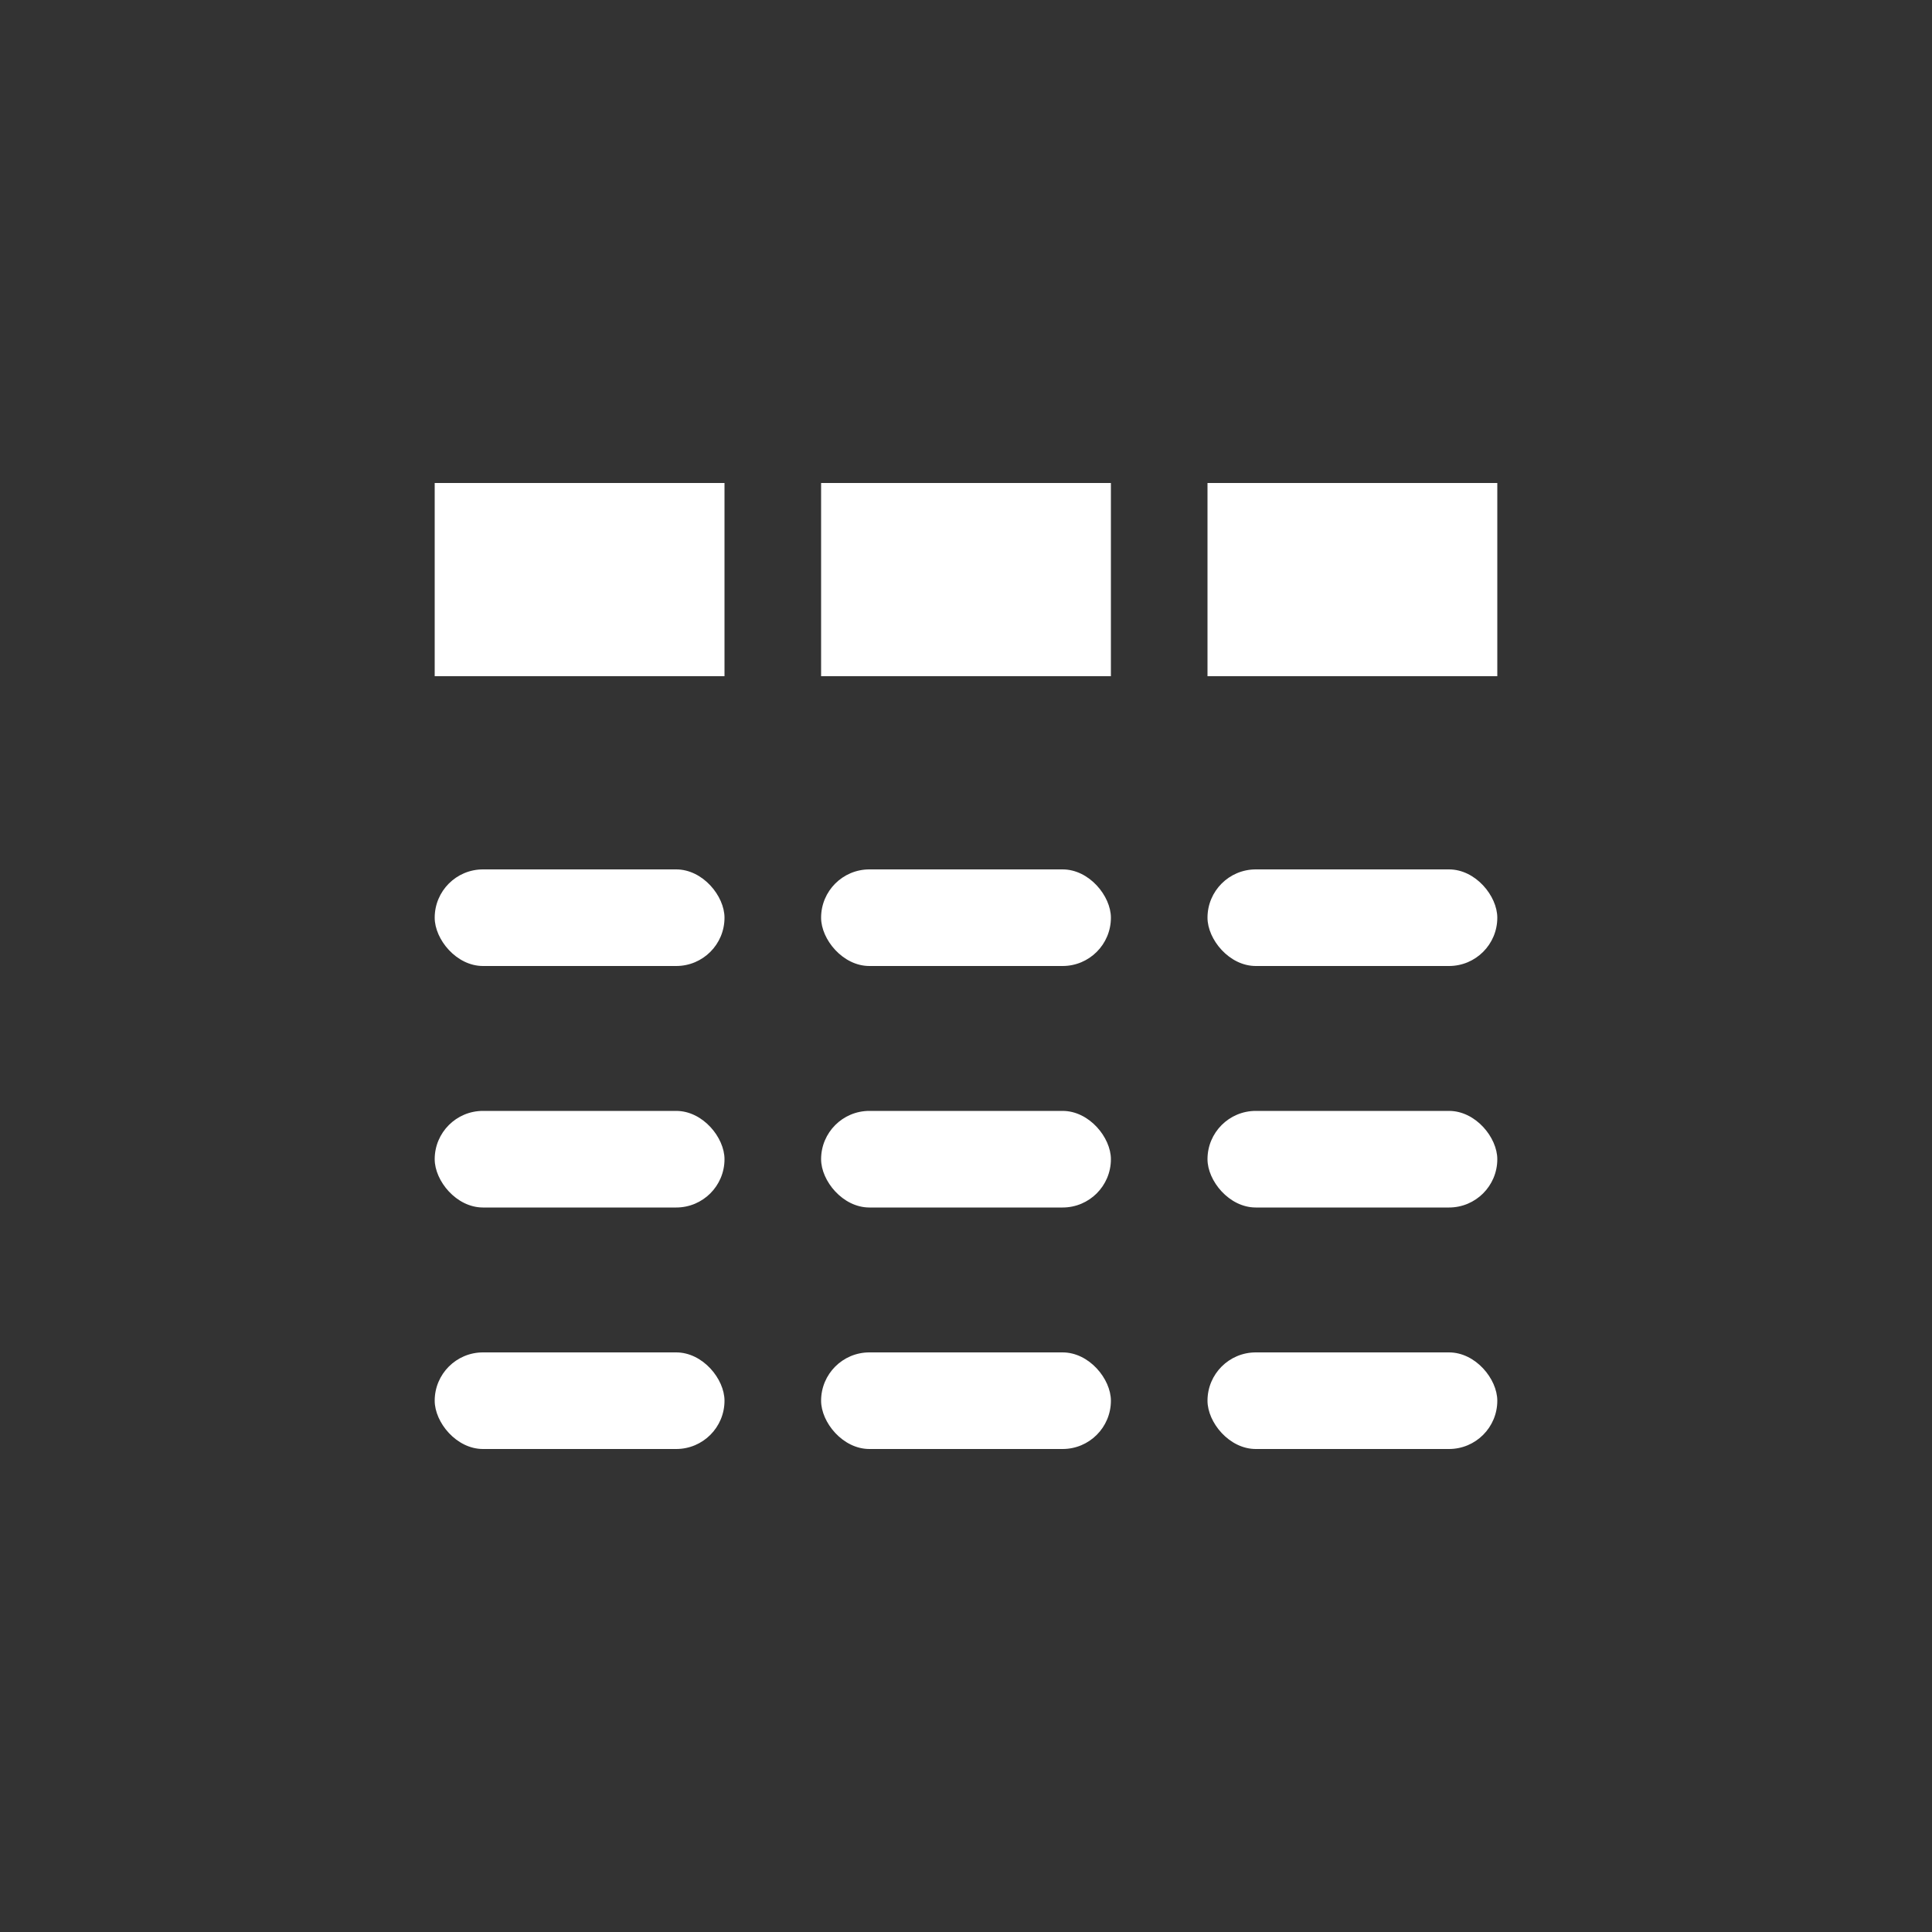
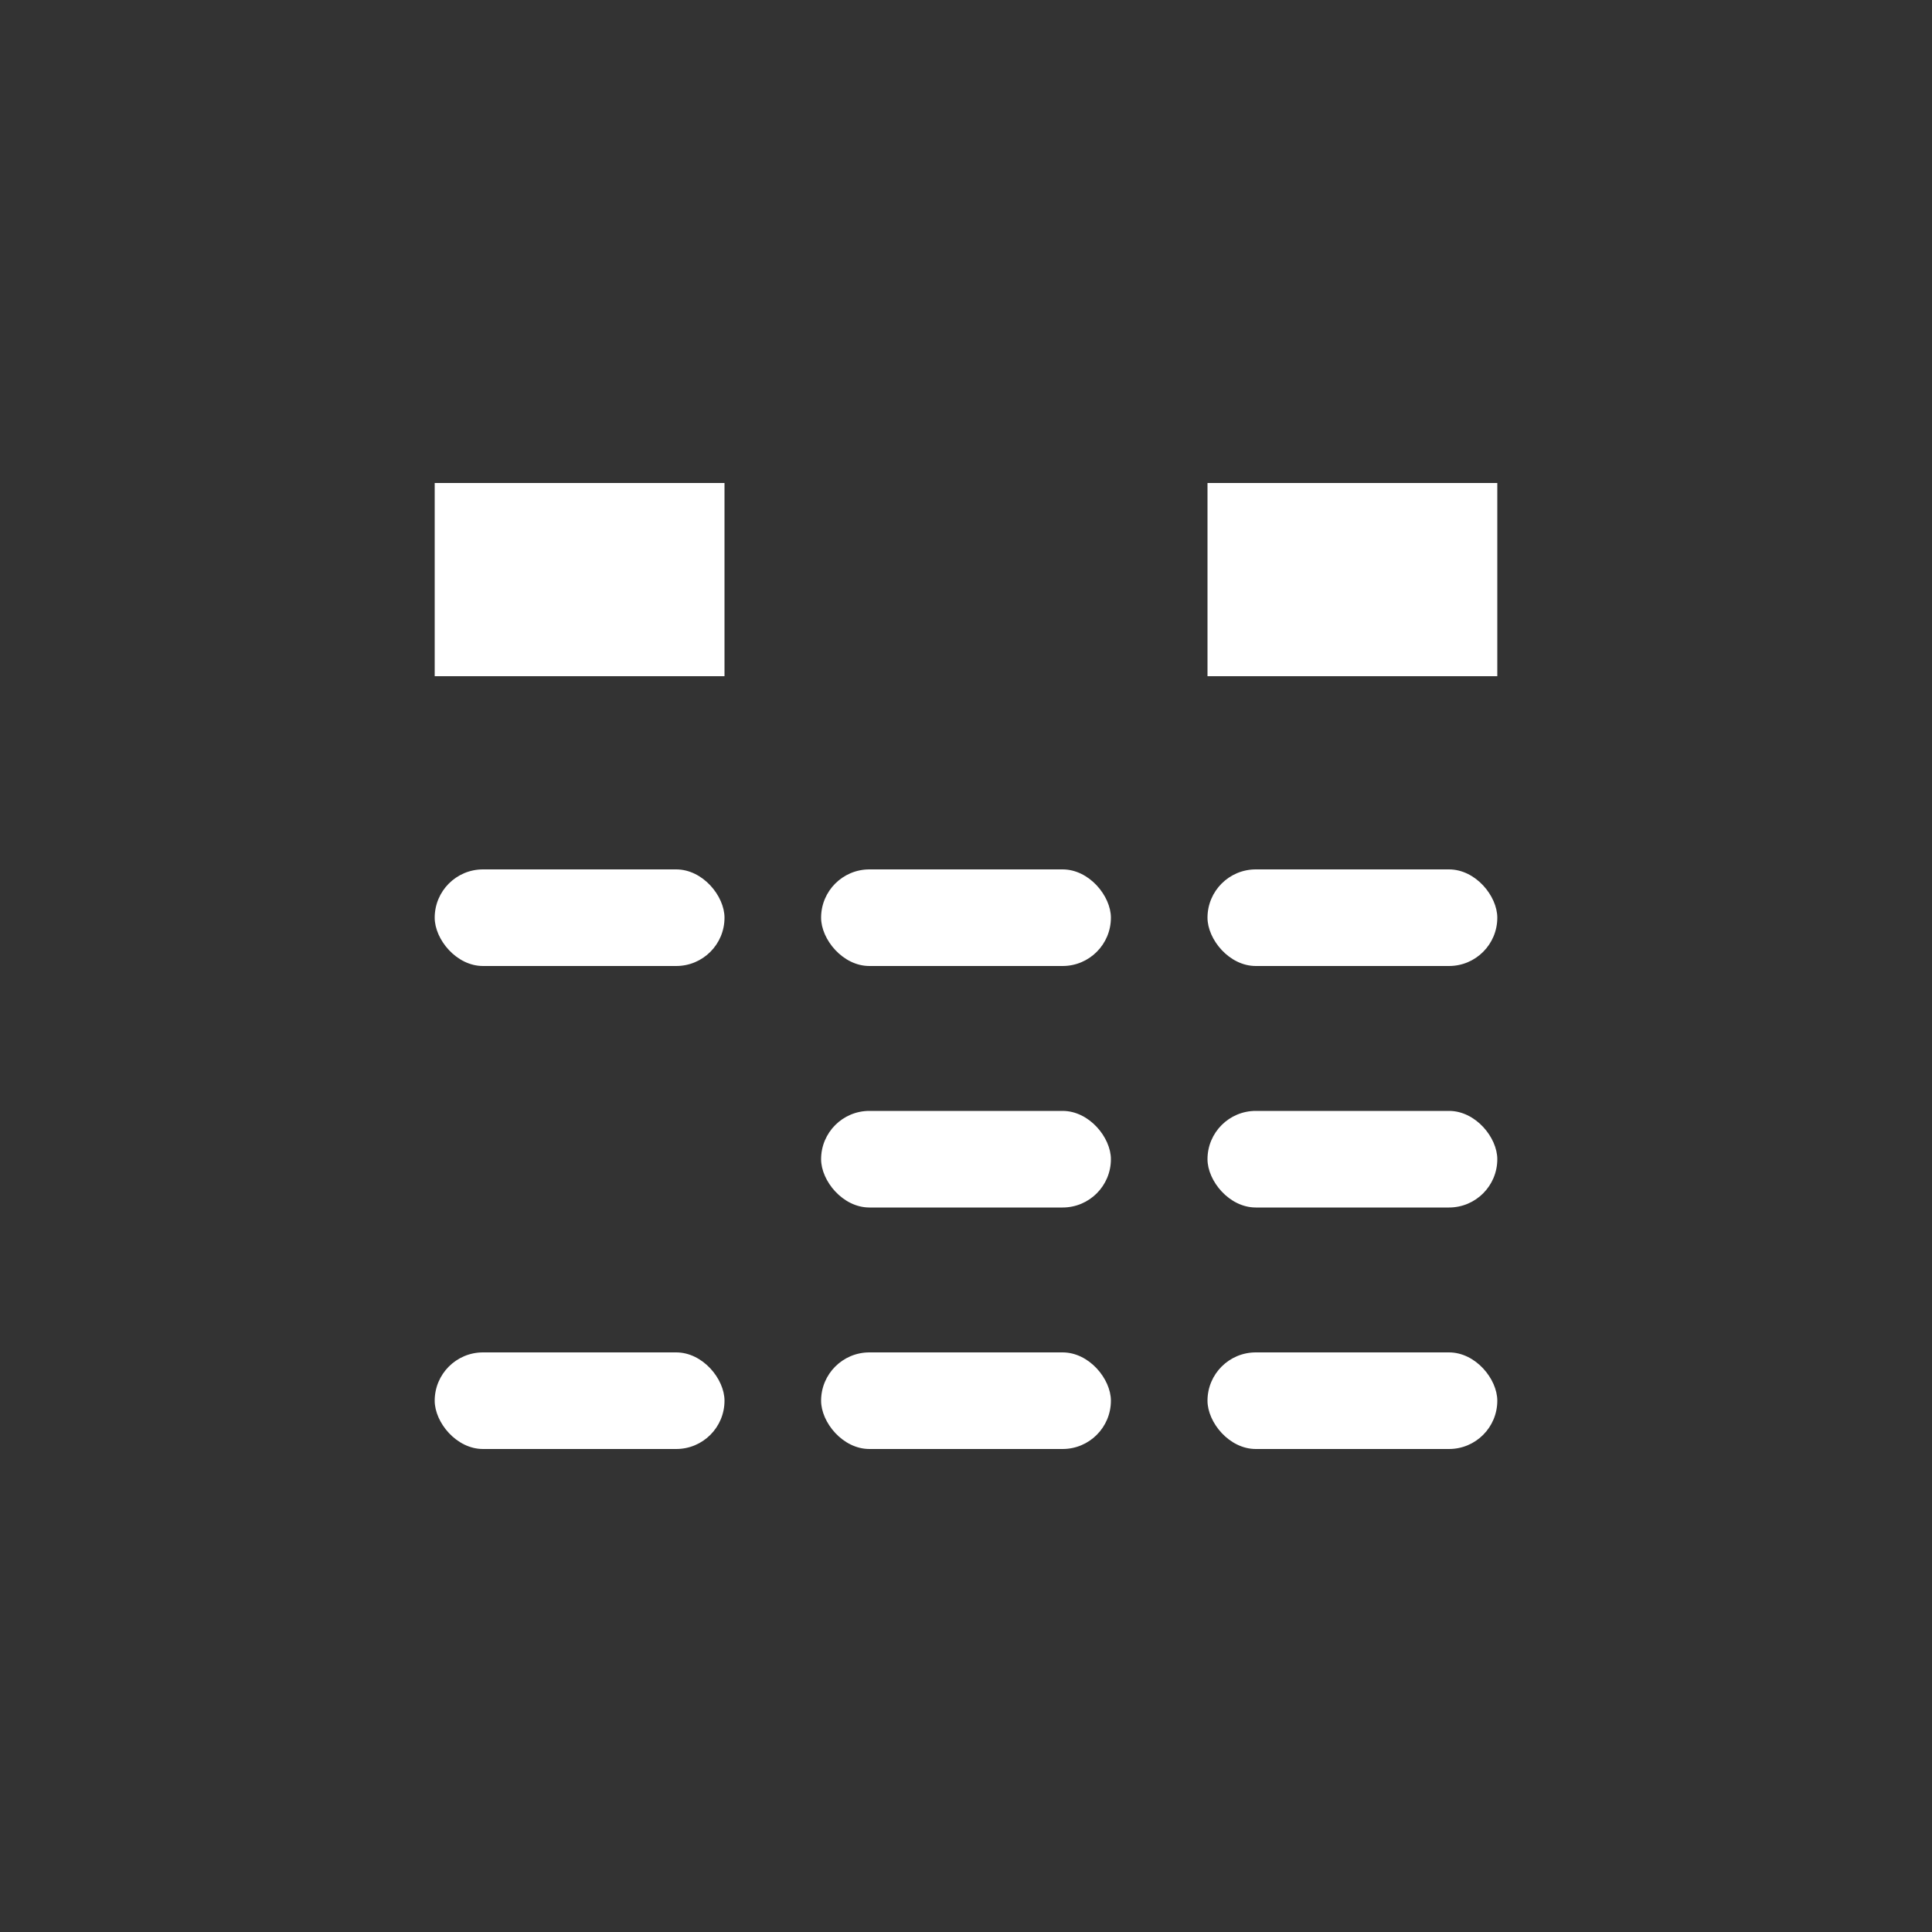
<svg xmlns="http://www.w3.org/2000/svg" id="プログラム" width="40" height="40" viewBox="0 0 40 40">
  <rect x="0" y="0" width="40" height="40" fill="#333333" stroke="none" />
  <rect id="長方形_2681" data-name="長方形 2681" width="40" height="40" fill="#fff" opacity="0" />
  <g id="グループ_2269" data-name="グループ 2269" transform="translate(-802 -1082)">
    <rect id="長方形_2682" data-name="長方形 2682" width="6" height="4" transform="translate(811 1092)" fill="#fff" />
    <rect id="長方形_2687" data-name="長方形 2687" width="6" height="2" rx="1" transform="translate(811 1100)" fill="#fff" />
-     <rect id="長方形_2690" data-name="長方形 2690" width="6" height="2" rx="1" transform="translate(811 1105)" fill="#fff" />
    <rect id="長方形_2693" data-name="長方形 2693" width="6" height="2" rx="1" transform="translate(811 1110)" fill="#fff" />
-     <rect id="長方形_2683" data-name="長方形 2683" width="6" height="4" transform="translate(819 1092)" fill="#fff" />
    <rect id="長方形_2686" data-name="長方形 2686" width="6" height="2" rx="1" transform="translate(819 1100)" fill="#fff" />
    <rect id="長方形_2689" data-name="長方形 2689" width="6" height="2" rx="1" transform="translate(819 1105)" fill="#fff" />
    <rect id="長方形_2692" data-name="長方形 2692" width="6" height="2" rx="1" transform="translate(819 1110)" fill="#fff" />
    <rect id="長方形_2684" data-name="長方形 2684" width="6" height="4" transform="translate(827 1092)" fill="#fff" />
    <rect id="長方形_2685" data-name="長方形 2685" width="6" height="2" rx="1" transform="translate(827 1100)" fill="#fff" />
    <rect id="長方形_2688" data-name="長方形 2688" width="6" height="2" rx="1" transform="translate(827 1105)" fill="#fff" />
    <rect id="長方形_2691" data-name="長方形 2691" width="6" height="2" rx="1" transform="translate(827 1110)" fill="#fff" />
  </g>
</svg>